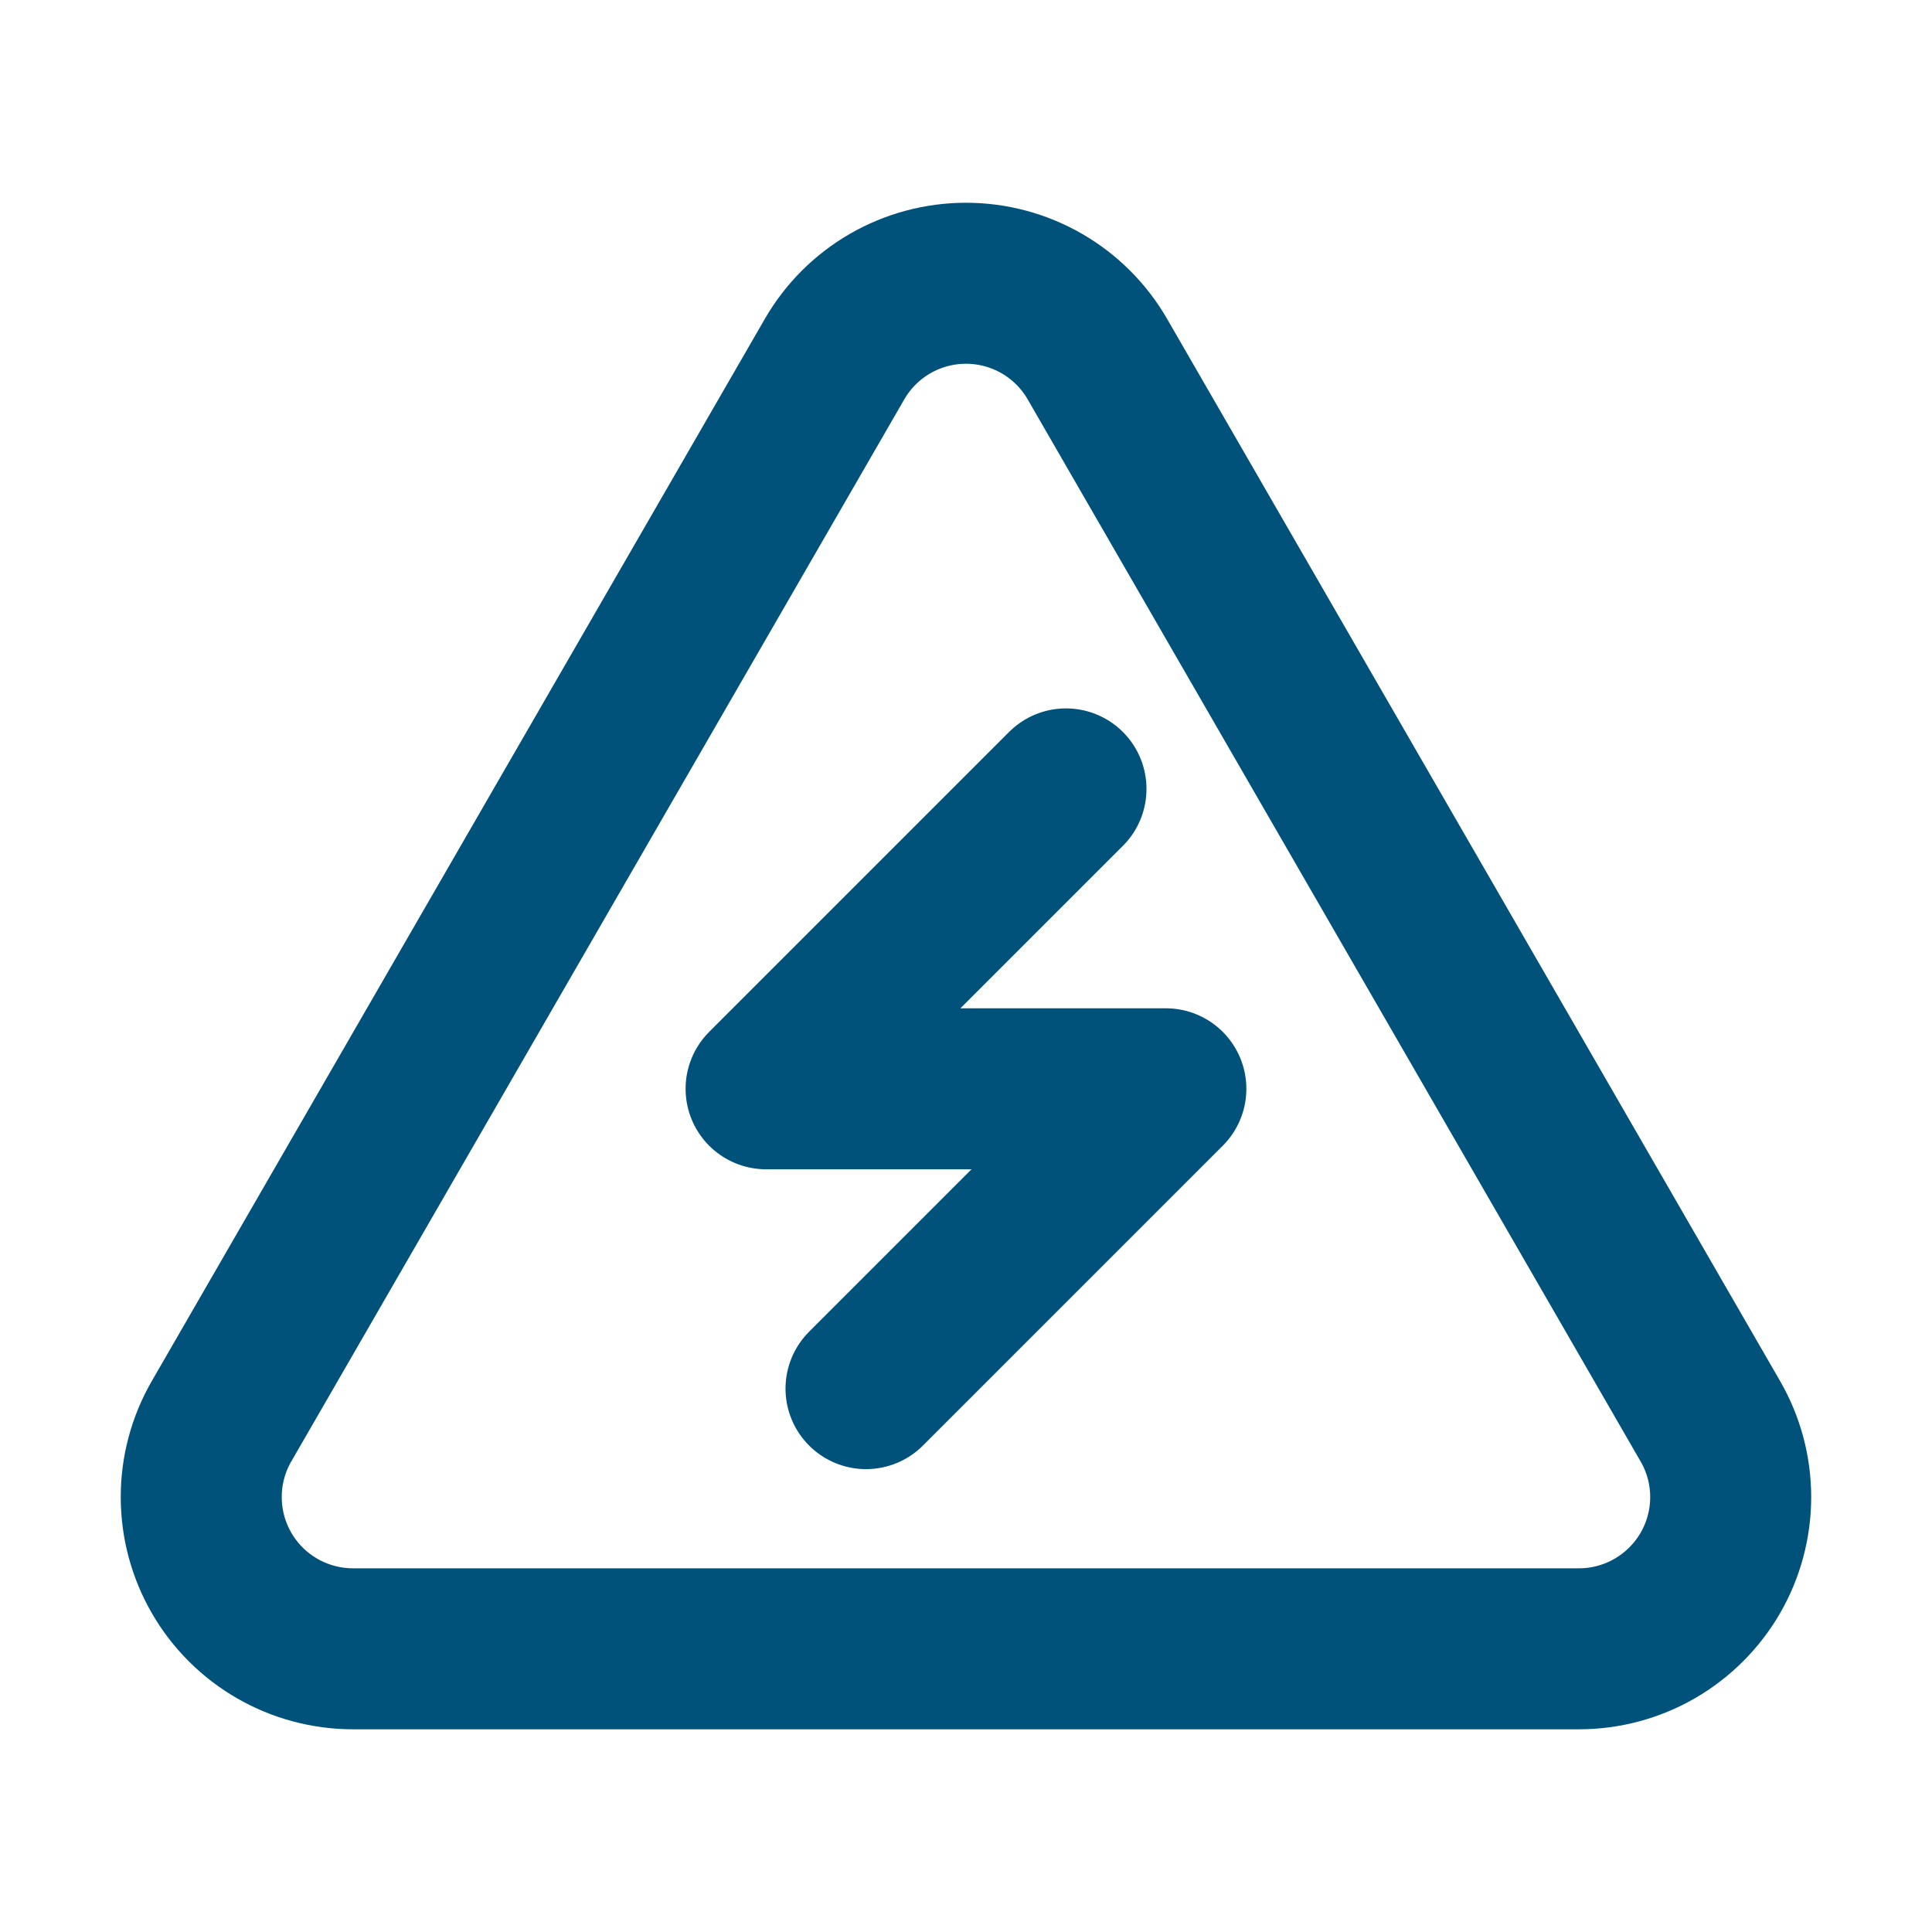
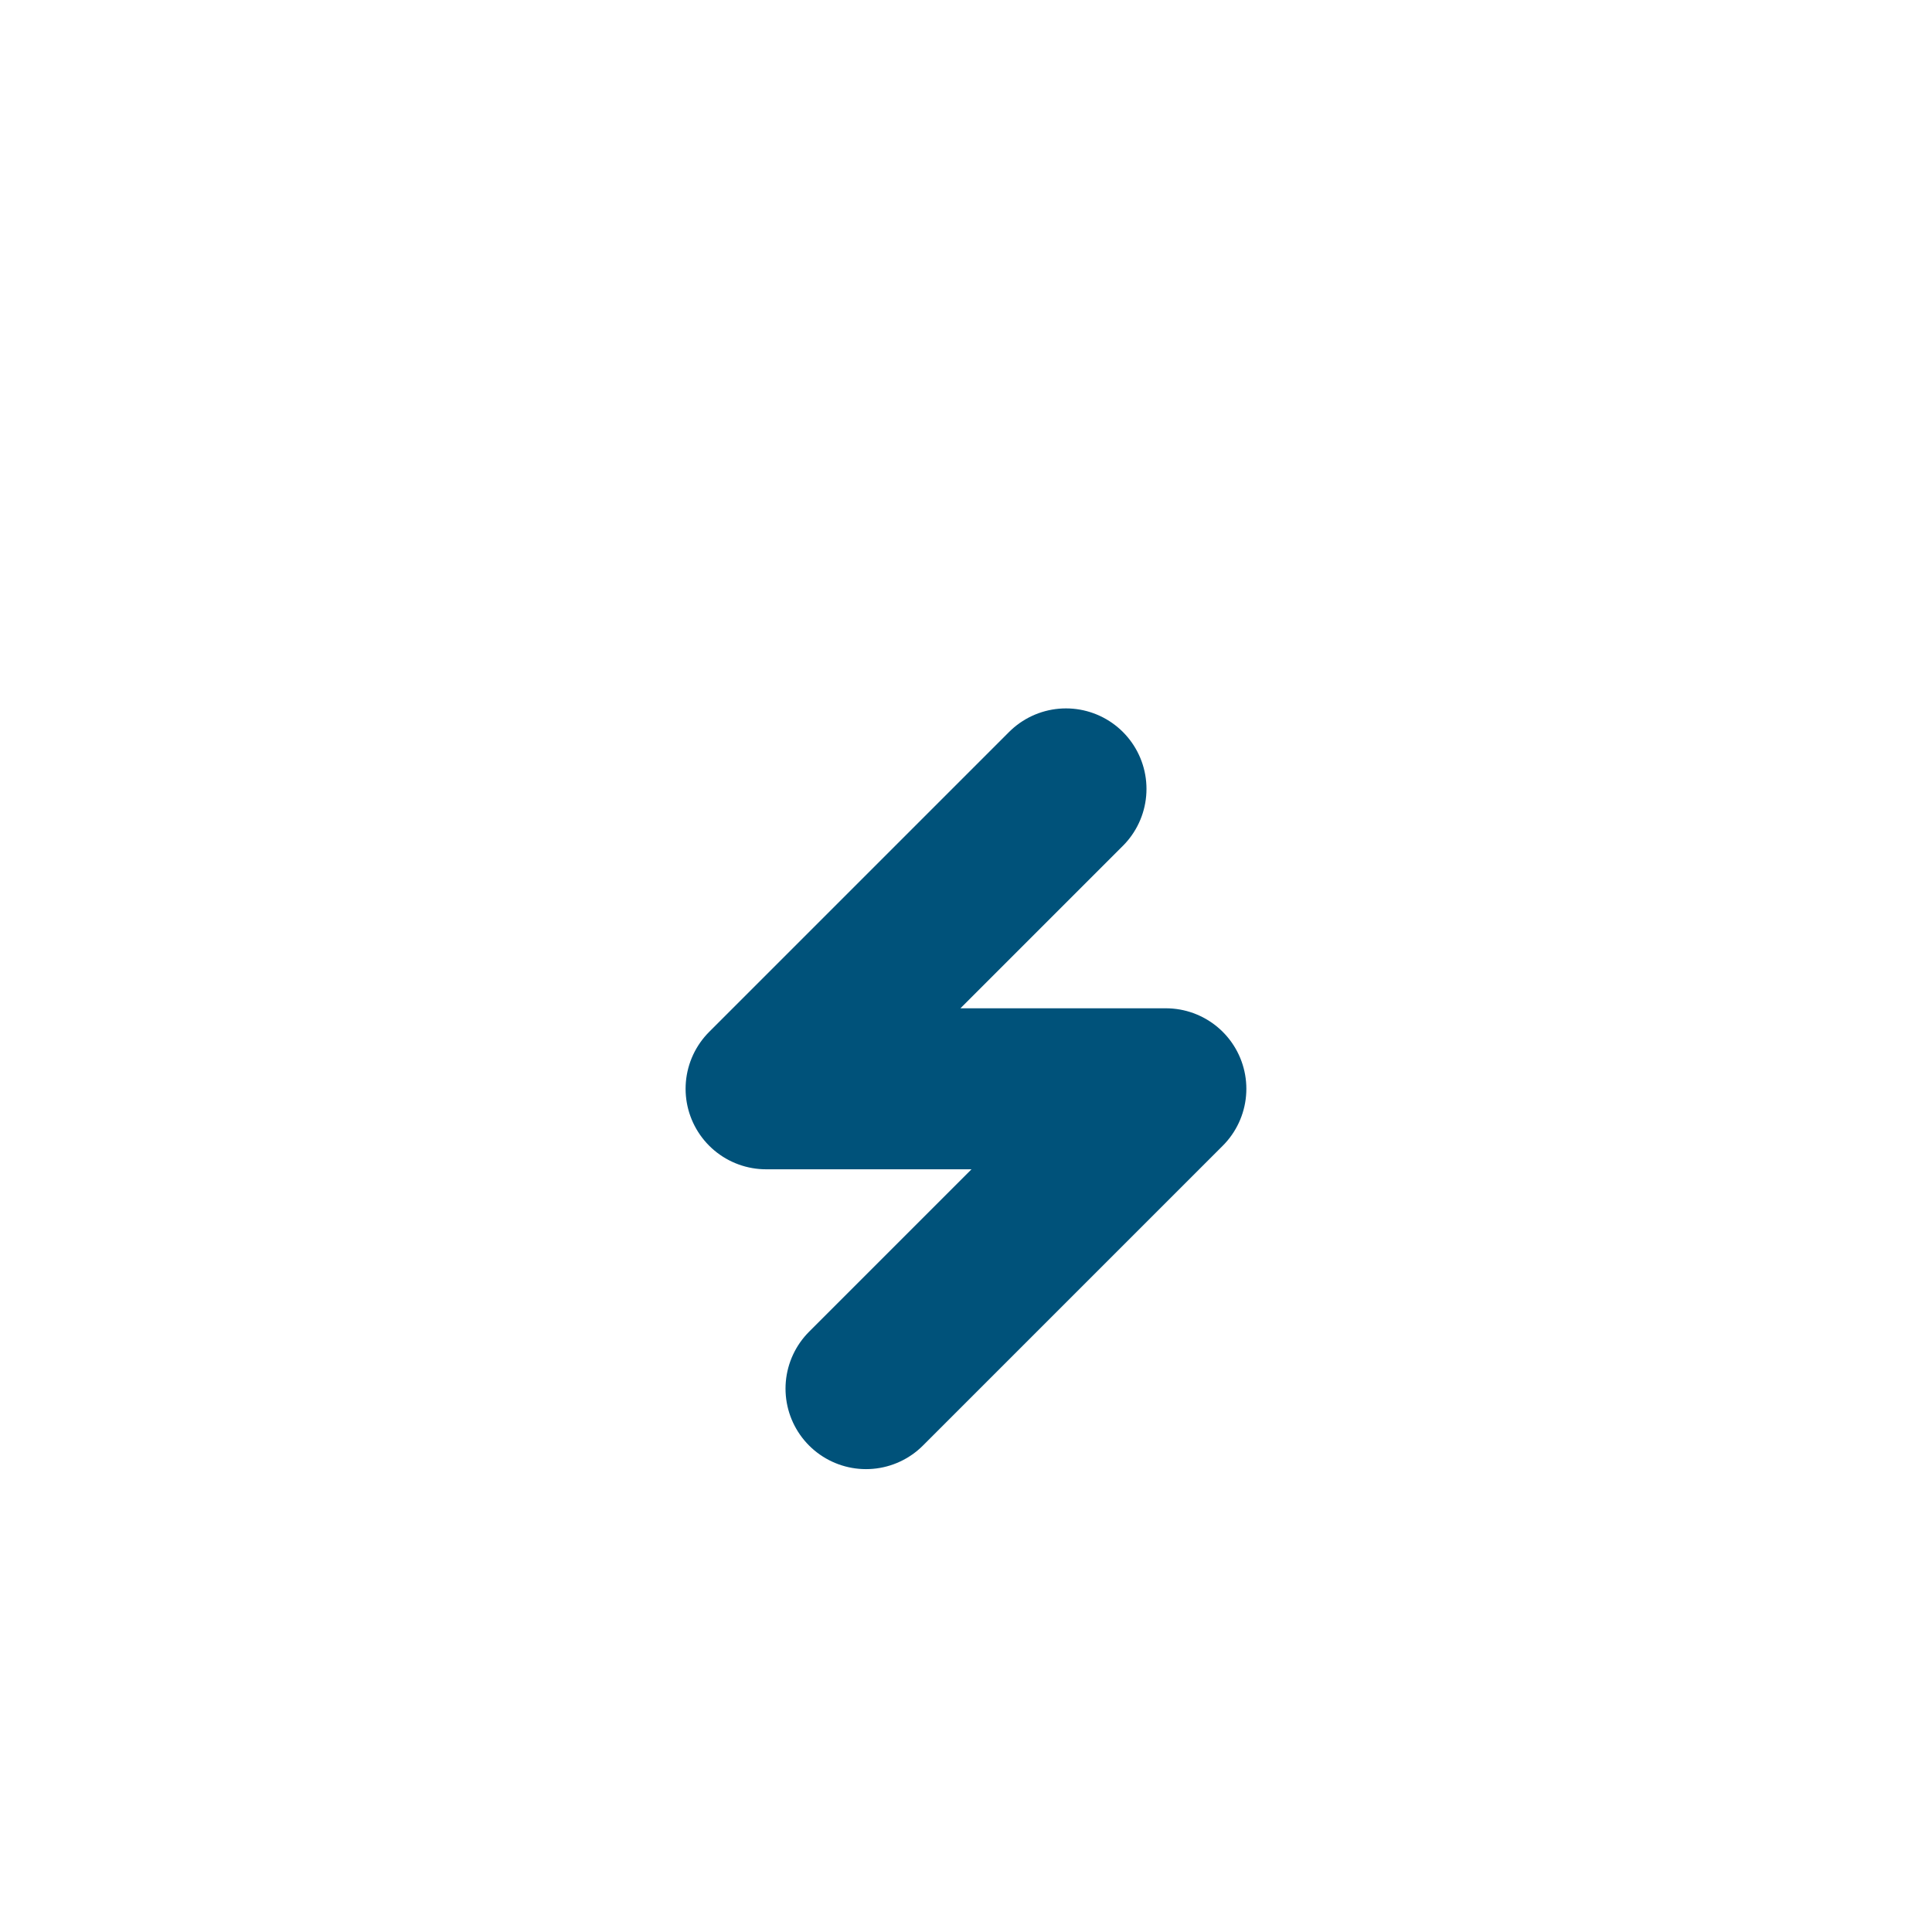
<svg xmlns="http://www.w3.org/2000/svg" width="36" height="36" viewBox="0 0 36 36" fill="none">
  <path d="M19.863 14.7L14.275 20.288H21.724L16.137 25.875" stroke="#00527A" stroke-width="3" stroke-linecap="round" stroke-linejoin="round" />
-   <path d="M15.55 6.693L4.128 26.483C3.88 26.913 3.749 27.4 3.75 27.897C3.75 28.393 3.881 28.881 4.129 29.31C4.377 29.74 4.735 30.097 5.165 30.345C5.595 30.593 6.082 30.723 6.579 30.723H29.421C29.917 30.723 30.405 30.593 30.835 30.344C31.264 30.096 31.621 29.739 31.87 29.31C32.118 28.88 32.249 28.392 32.249 27.896C32.249 27.4 32.118 26.912 31.87 26.483L20.449 6.693C20.201 6.263 19.844 5.905 19.414 5.657C18.984 5.409 18.497 5.278 18 5.278C17.503 5.278 17.015 5.409 16.585 5.657C16.155 5.905 15.798 6.263 15.55 6.693Z" stroke="#00527A" stroke-width="3" stroke-linecap="round" stroke-linejoin="round" />
</svg>